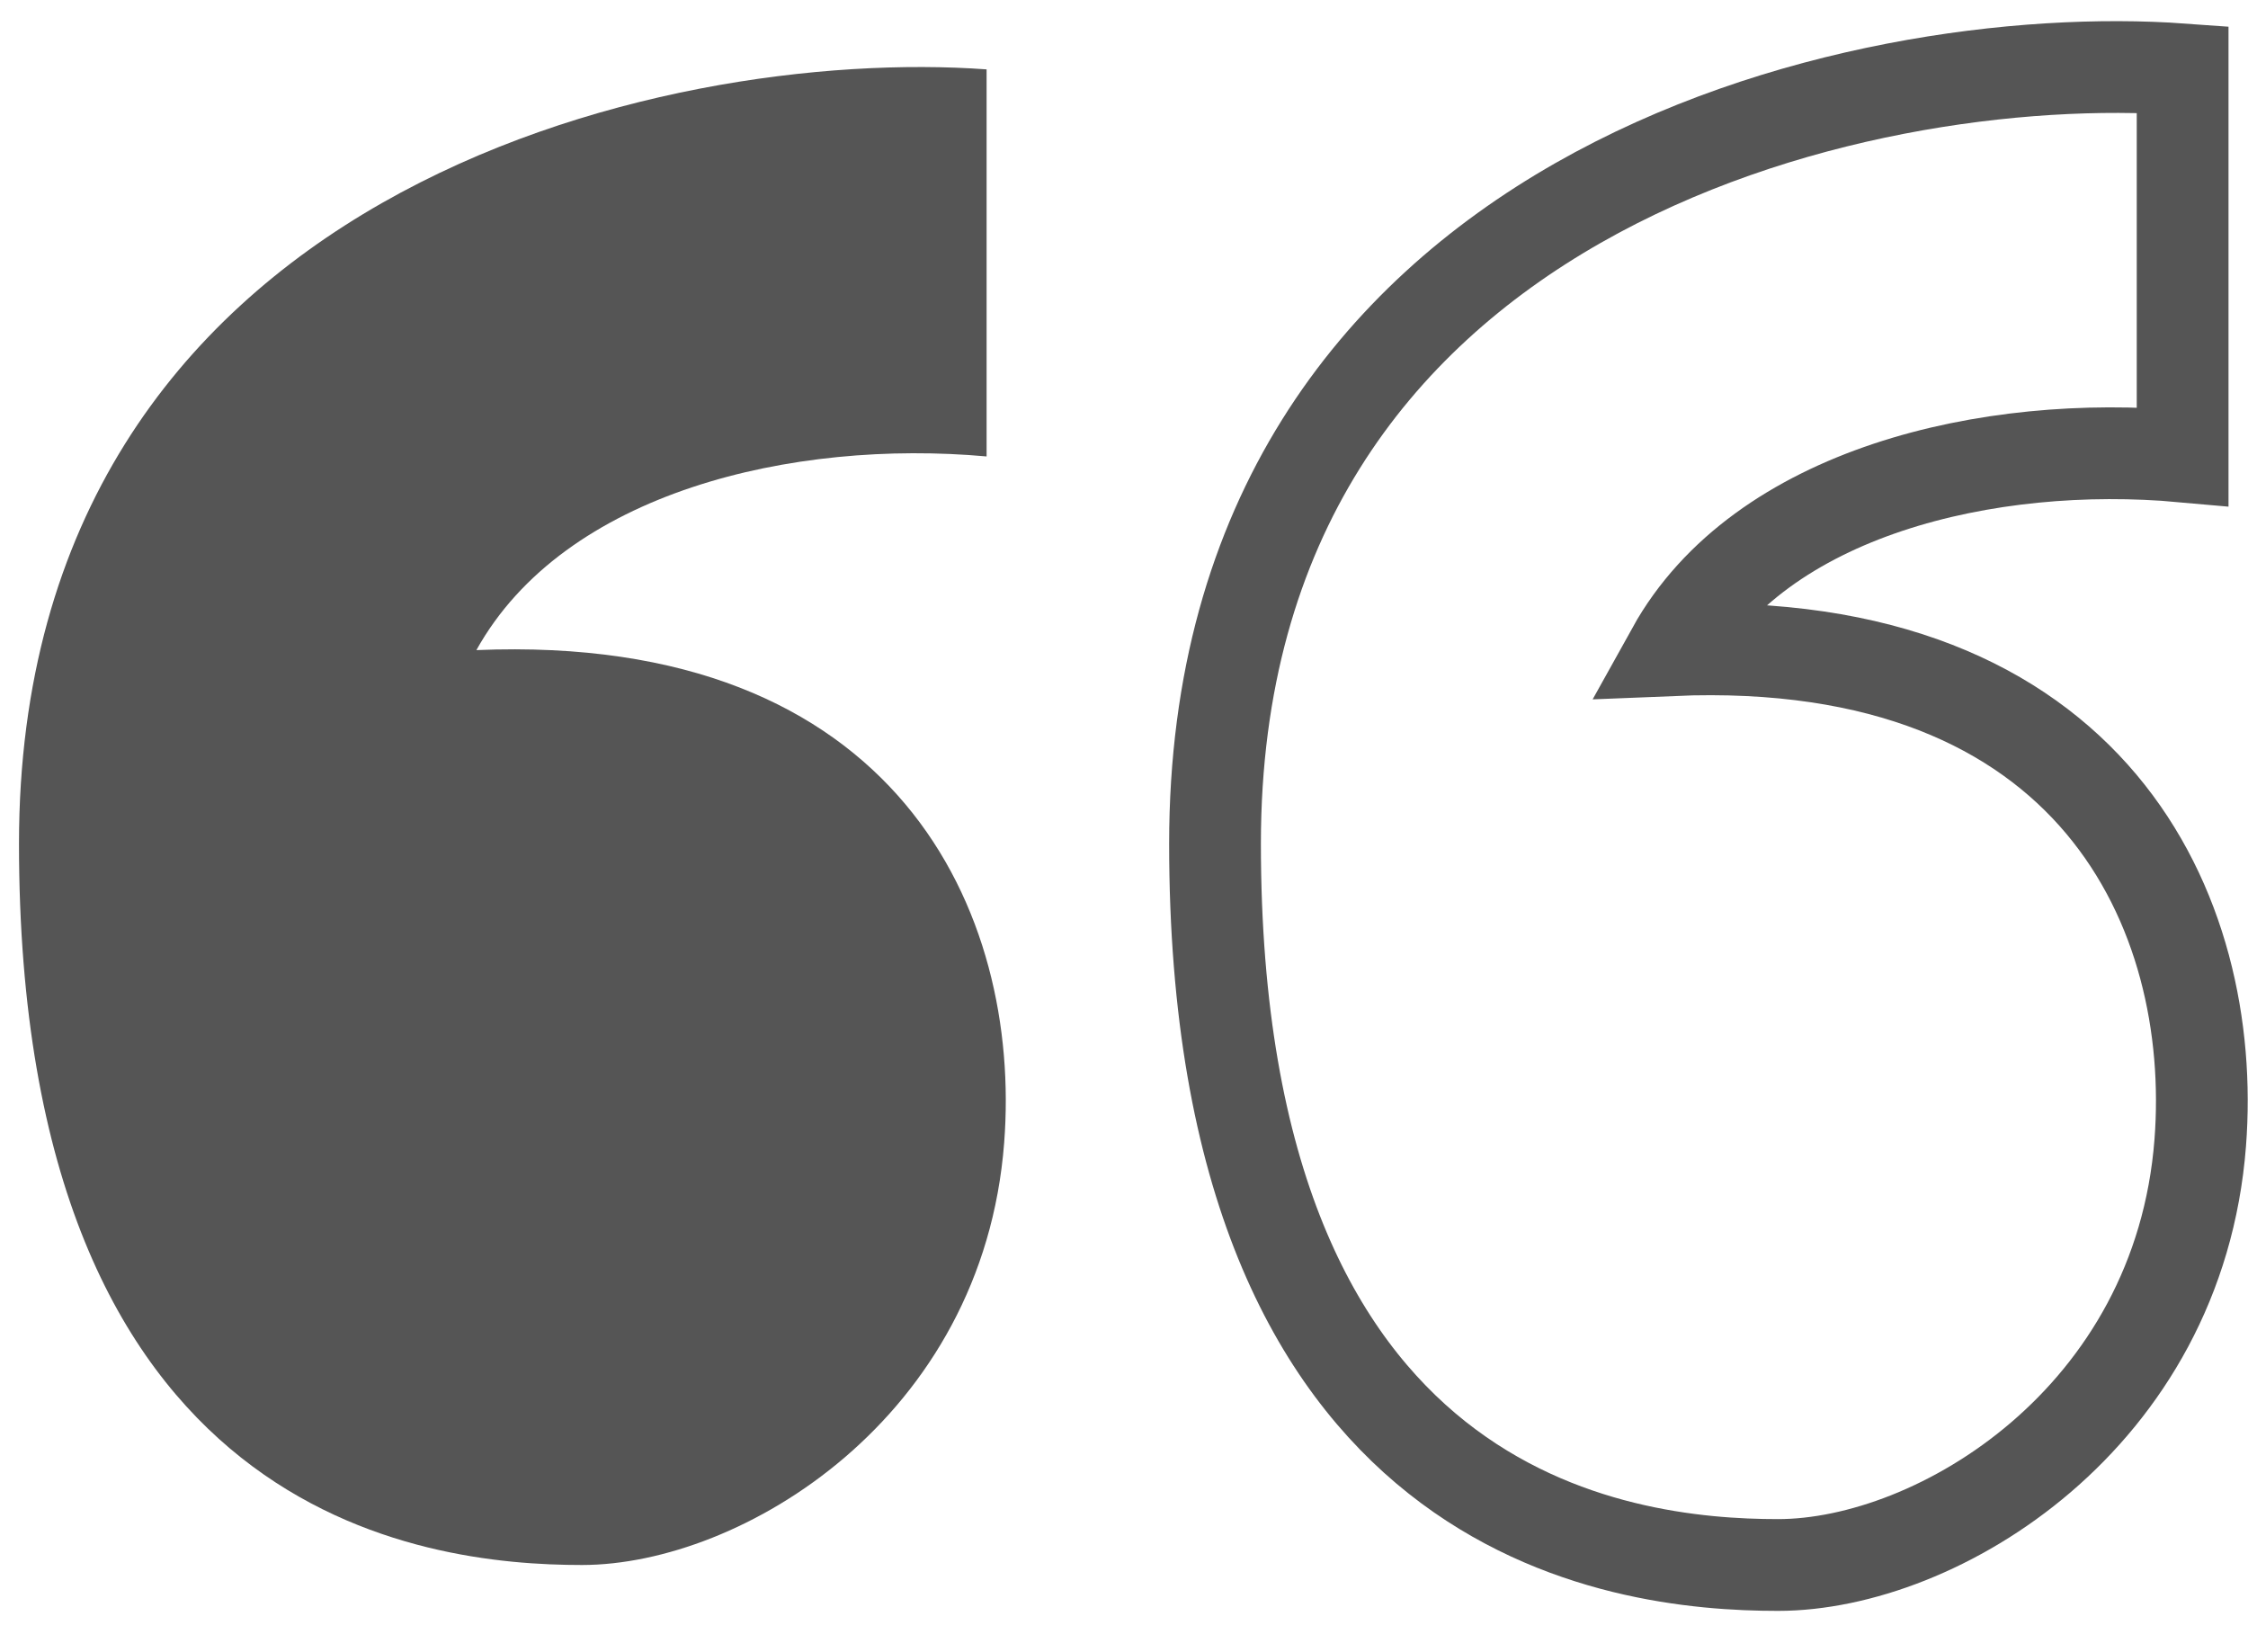
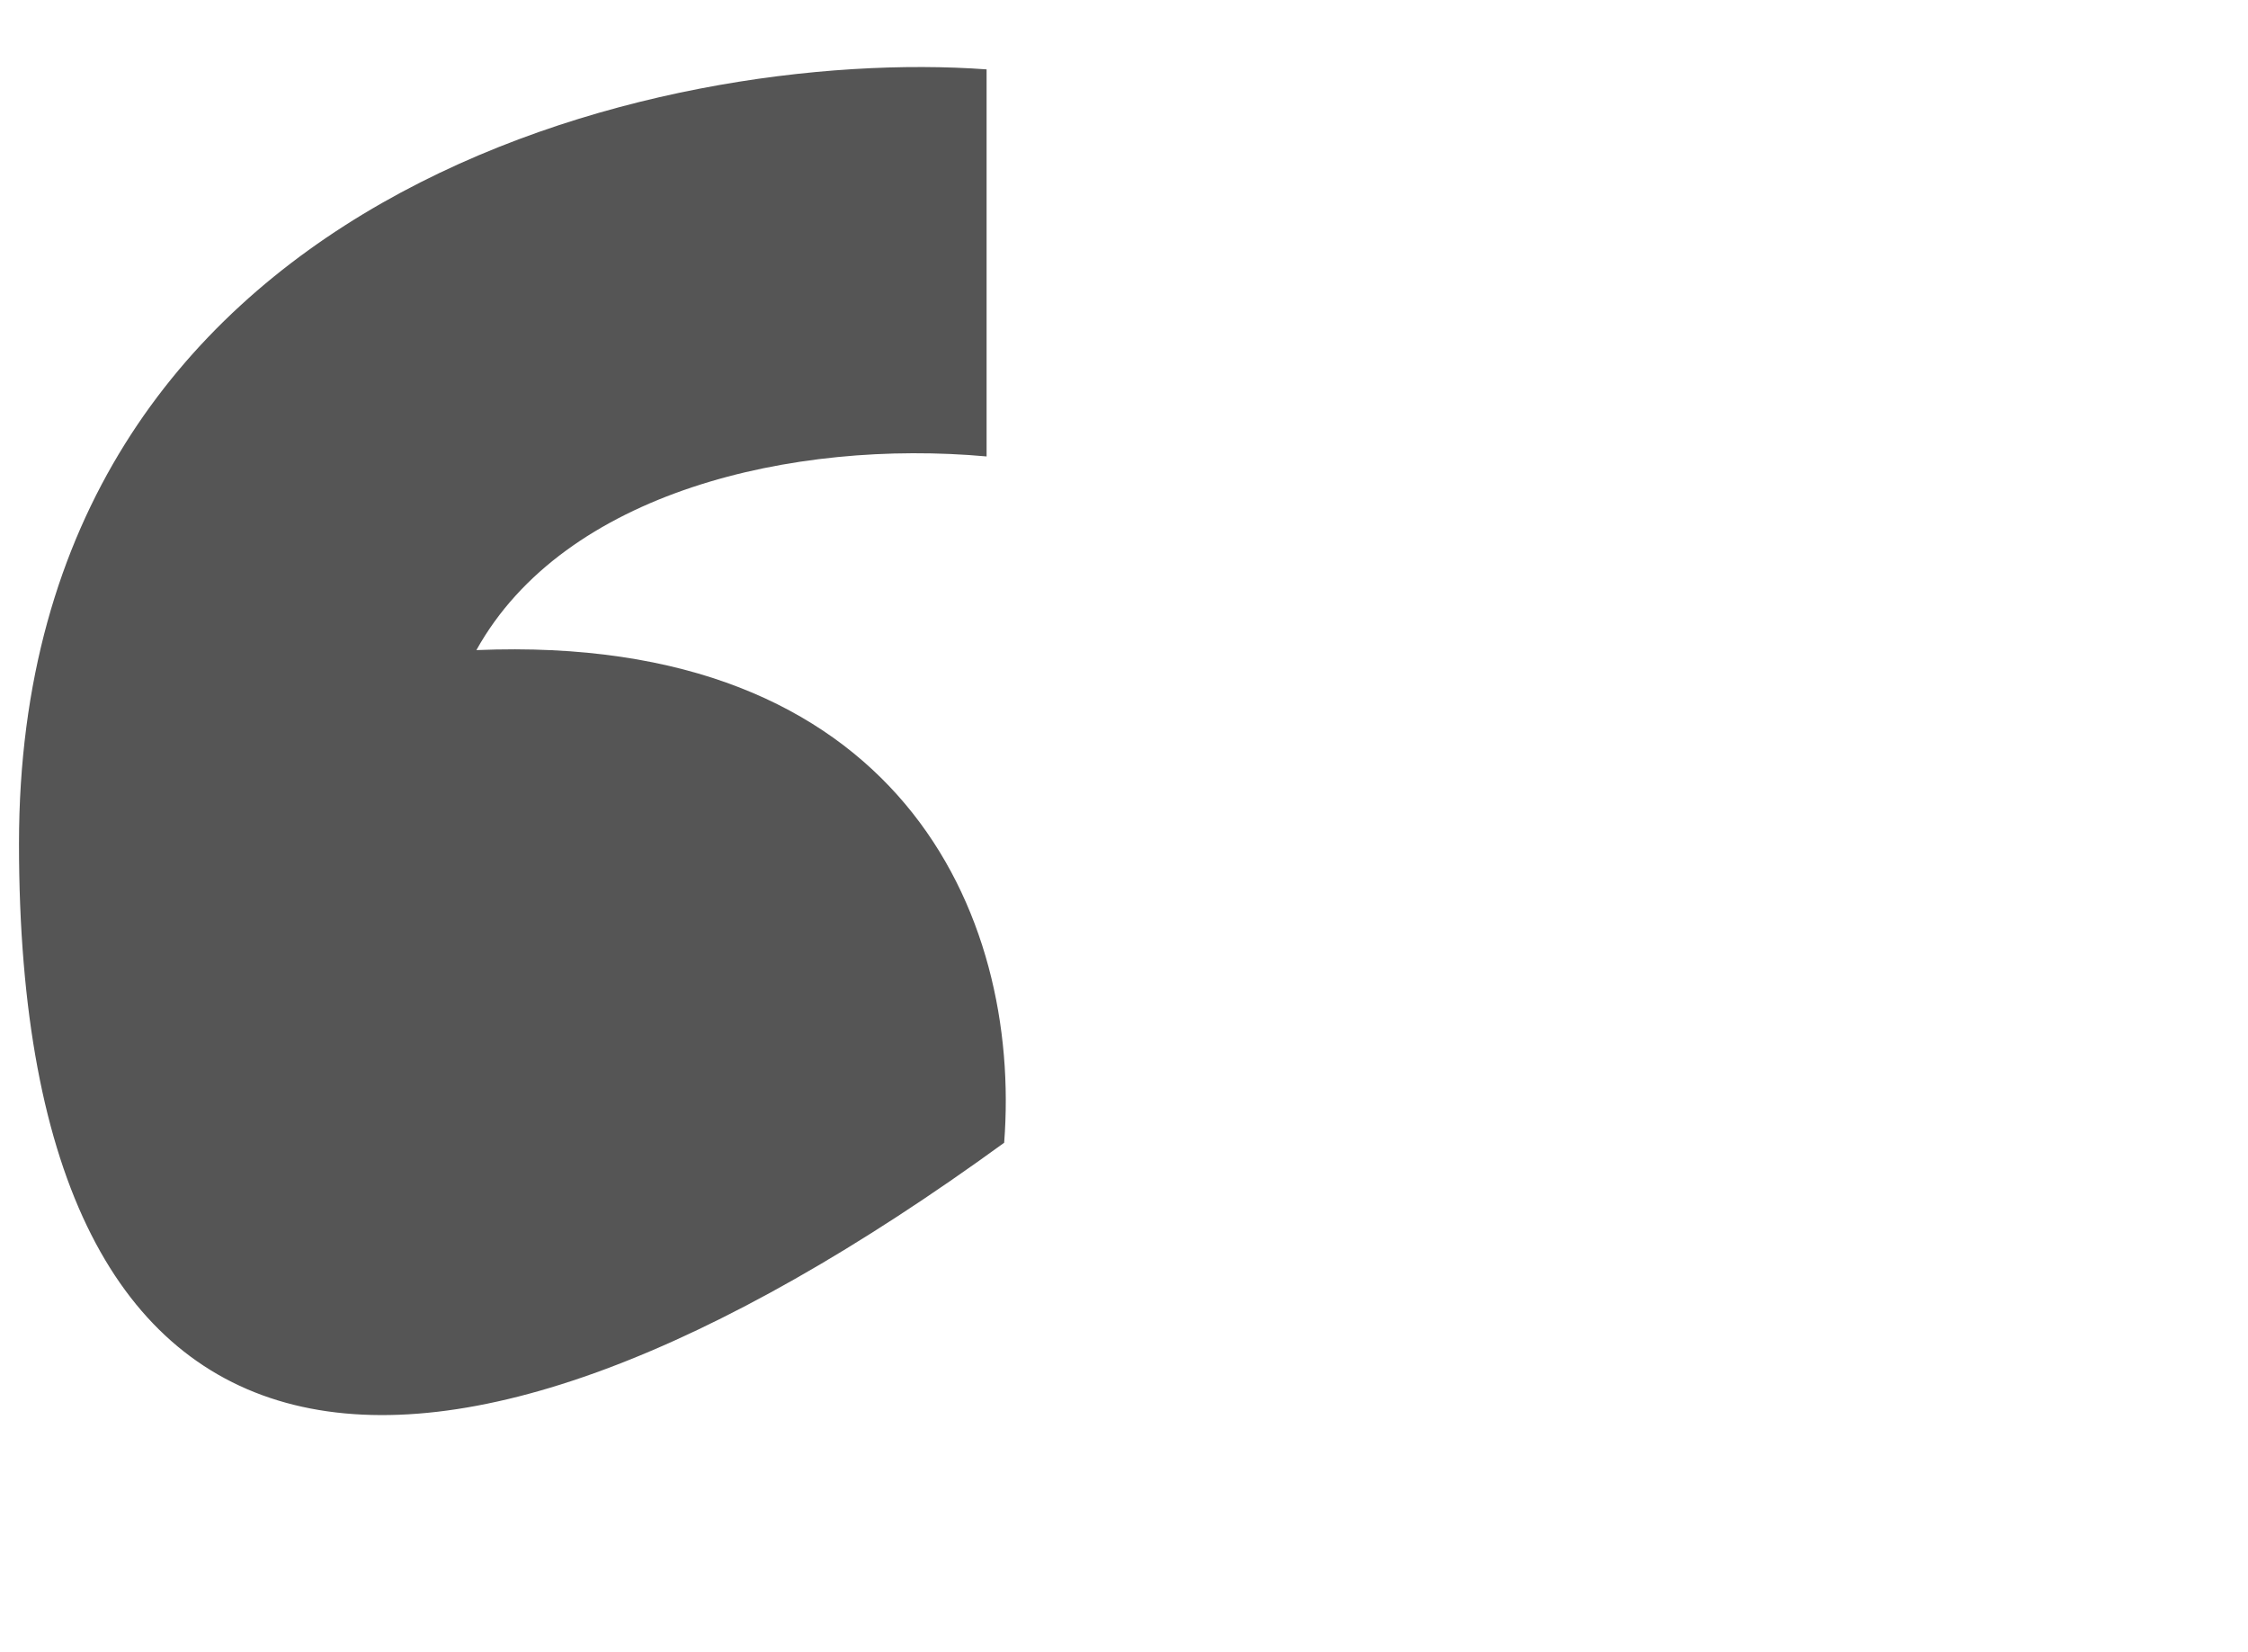
<svg xmlns="http://www.w3.org/2000/svg" width="49" height="36" viewBox="0 0 49 36" fill="none">
-   <path d="M47.575 1.512V9.948C43.357 9.567 38.372 10.717 36.455 14.169C45.658 13.785 48.342 19.921 47.959 24.906C47.496 30.918 42.228 34.109 38.755 34.109C35.304 34.109 26.483 33.11 26.484 18.385C26.486 4.169 40.545 1.001 47.575 1.512Z" stroke="#555555" stroke-width="2" />
-   <path d="M21.505 1.512V9.948C17.287 9.567 12.302 10.717 10.384 14.169C19.587 13.785 22.272 19.921 21.888 24.906C21.426 30.918 16.157 34.109 12.685 34.109C9.234 34.109 0.413 33.11 0.414 18.385C0.416 4.169 14.475 1.001 21.505 1.512Z" fill="#555555" />
+   <path d="M21.505 1.512V9.948C17.287 9.567 12.302 10.717 10.384 14.169C19.587 13.785 22.272 19.921 21.888 24.906C9.234 34.109 0.413 33.11 0.414 18.385C0.416 4.169 14.475 1.001 21.505 1.512Z" fill="#555555" />
</svg>